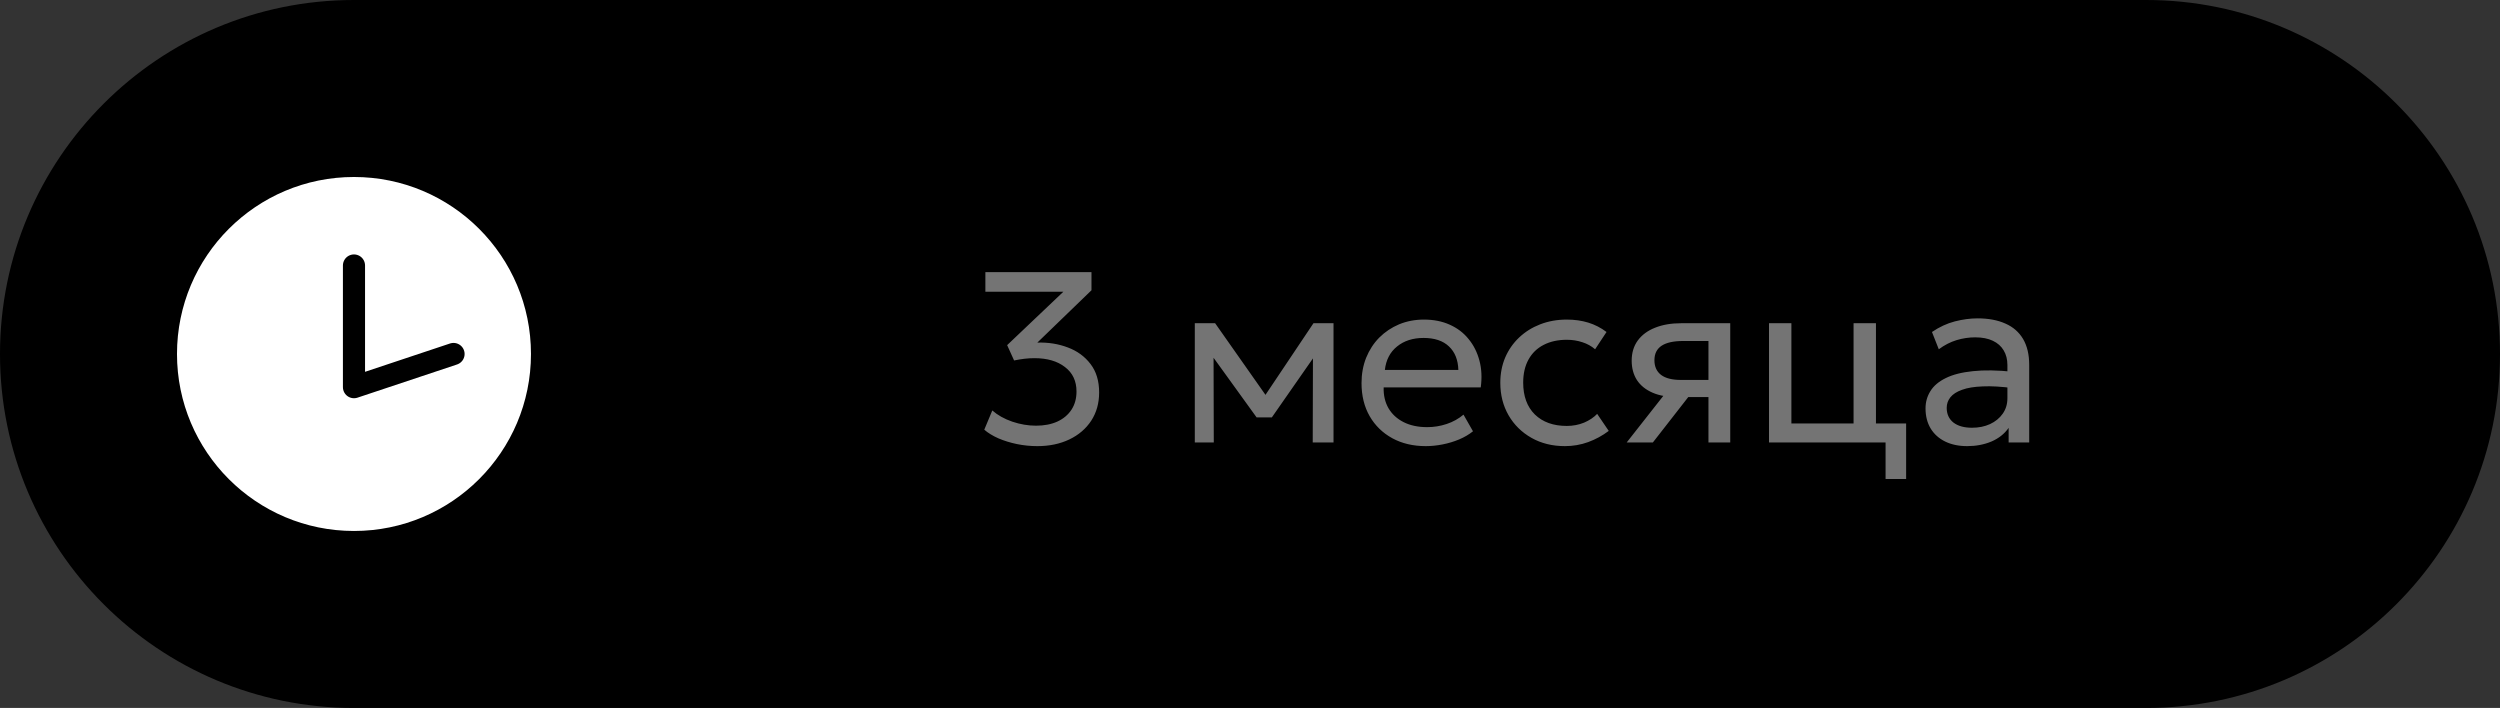
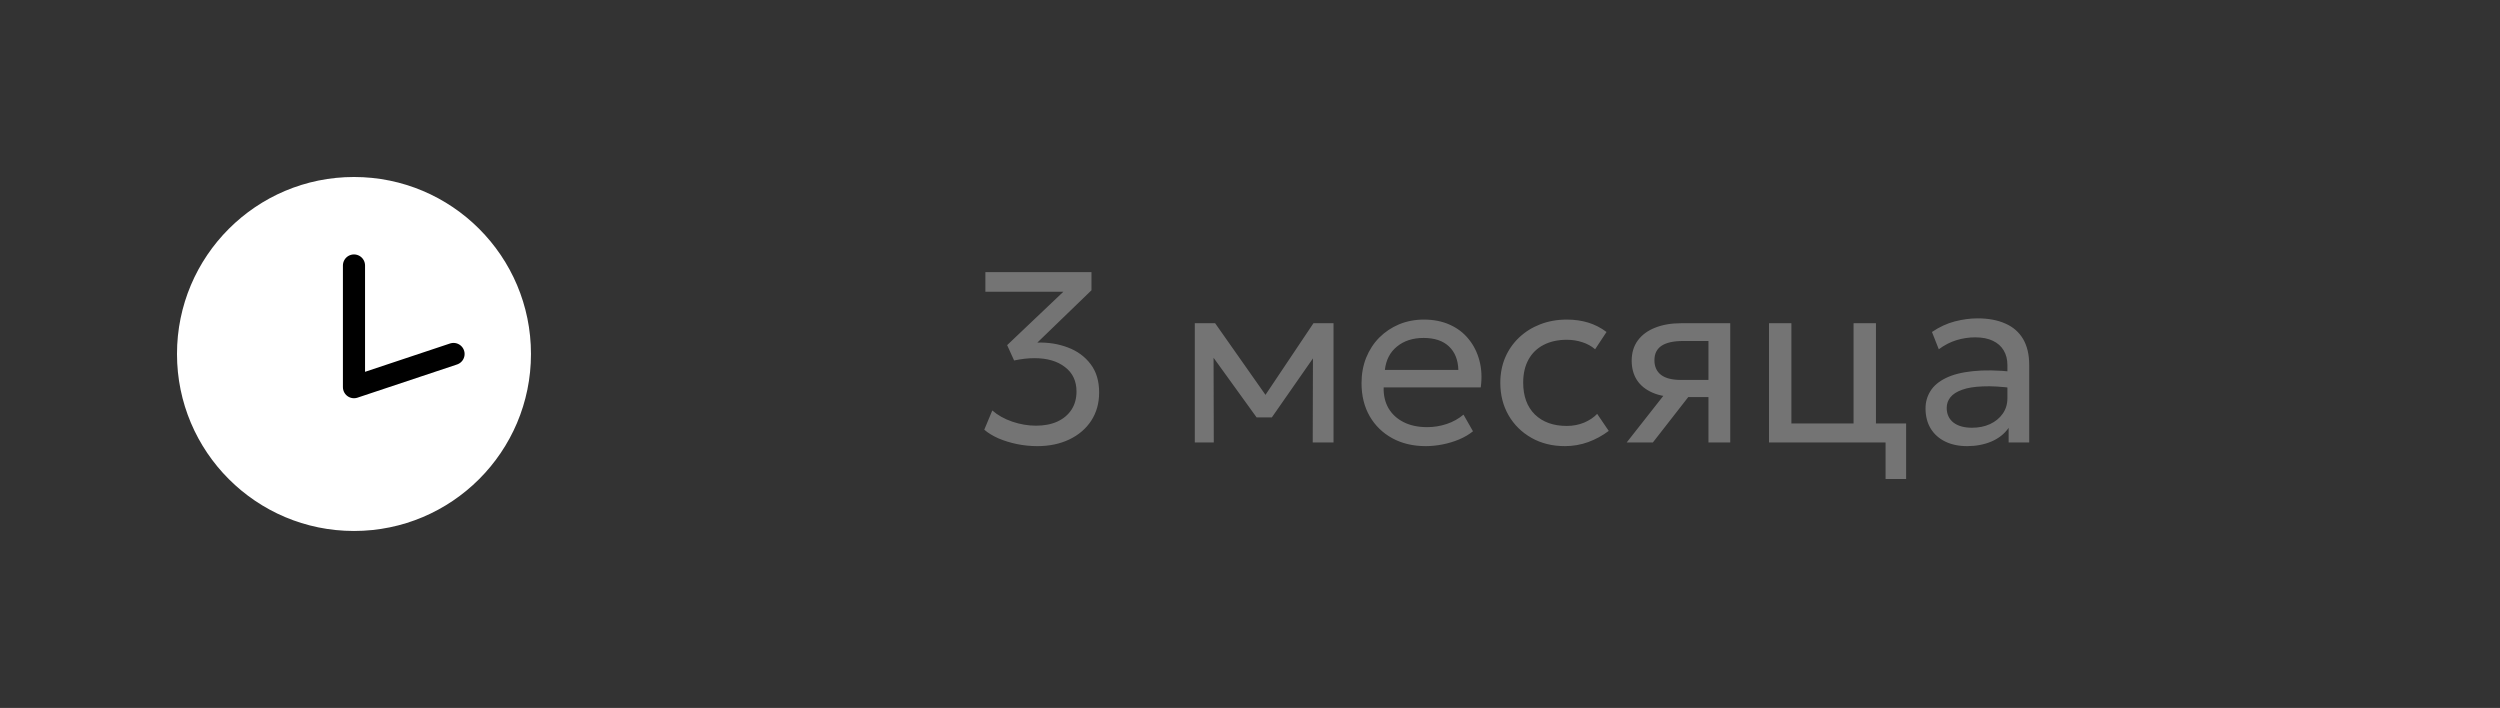
<svg xmlns="http://www.w3.org/2000/svg" width="113" height="32" viewBox="0 0 113 32" fill="none">
  <rect x="0" y="0" width="113" height="32" fill="#333333" stroke="none" />
-   <path d="M0 16C0 7.163 7.163 0 16 0H97C105.837 0 113 7.163 113 16C113 24.837 105.837 32 97 32H16C7.163 32 0 24.837 0 16Z" fill="black" />
  <path d="M46.888 20.165C46.576 20.165 46.268 20.134 45.964 20.072C45.663 20.009 45.384 19.923 45.127 19.813C44.871 19.699 44.658 19.569 44.489 19.422L44.852 18.553C45.094 18.766 45.395 18.935 45.755 19.059C46.114 19.18 46.471 19.241 46.827 19.241C47.197 19.241 47.52 19.179 47.795 19.054C48.07 18.926 48.283 18.746 48.433 18.515C48.583 18.284 48.658 18.011 48.658 17.695C48.658 17.223 48.484 16.854 48.136 16.59C47.791 16.322 47.331 16.189 46.755 16.189C46.609 16.189 46.459 16.198 46.304 16.216C46.154 16.234 45.998 16.26 45.837 16.293L45.523 15.6L48.065 13.185H44.539V12.3H49.335V13.12L46.888 15.485C47.379 15.47 47.837 15.543 48.263 15.704C48.688 15.862 49.031 16.111 49.291 16.453C49.551 16.79 49.681 17.219 49.681 17.739C49.681 18.224 49.562 18.649 49.324 19.015C49.086 19.378 48.756 19.661 48.334 19.863C47.912 20.064 47.43 20.165 46.888 20.165ZM54.005 20V14.61H54.891H54.924L57.421 18.163L56.981 18.174L59.368 14.61H60.275V20H59.335L59.346 15.848L59.533 15.93L57.487 18.867H56.799L54.671 15.919L54.852 15.836L54.863 20H54.005ZM64.445 20.165C63.873 20.165 63.368 20.046 62.932 19.808C62.496 19.569 62.155 19.237 61.909 18.812C61.663 18.383 61.541 17.884 61.541 17.316C61.541 16.905 61.61 16.524 61.749 16.172C61.892 15.82 62.09 15.516 62.343 15.259C62.6 15.002 62.899 14.803 63.24 14.659C63.585 14.517 63.959 14.445 64.362 14.445C64.798 14.445 65.187 14.522 65.528 14.676C65.873 14.83 66.157 15.046 66.38 15.325C66.608 15.6 66.771 15.925 66.87 16.299C66.969 16.669 66.989 17.072 66.93 17.509H62.541C62.531 17.868 62.604 18.183 62.761 18.454C62.919 18.722 63.147 18.931 63.444 19.081C63.744 19.232 64.1 19.307 64.51 19.307C64.811 19.307 65.105 19.259 65.391 19.164C65.677 19.069 65.93 18.927 66.15 18.741L66.579 19.494C66.403 19.637 66.194 19.76 65.951 19.863C65.713 19.962 65.464 20.037 65.204 20.088C64.943 20.139 64.69 20.165 64.445 20.165ZM62.596 16.722H65.918C65.904 16.267 65.763 15.914 65.495 15.661C65.227 15.404 64.844 15.275 64.346 15.275C63.861 15.275 63.462 15.404 63.147 15.661C62.831 15.914 62.648 16.267 62.596 16.722ZM70.734 20.165C70.166 20.165 69.662 20.04 69.222 19.791C68.782 19.542 68.437 19.203 68.188 18.773C67.939 18.341 67.814 17.851 67.814 17.305C67.814 16.891 67.887 16.509 68.034 16.161C68.184 15.813 68.395 15.51 68.666 15.254C68.938 14.997 69.255 14.799 69.618 14.659C69.985 14.517 70.384 14.445 70.817 14.445C71.169 14.445 71.493 14.491 71.79 14.582C72.088 14.674 72.362 14.815 72.615 15.006L72.099 15.787C71.933 15.644 71.741 15.538 71.521 15.468C71.301 15.395 71.068 15.358 70.823 15.358C70.419 15.358 70.069 15.435 69.772 15.589C69.479 15.739 69.251 15.959 69.09 16.249C68.929 16.539 68.848 16.887 68.848 17.294C68.848 17.906 69.024 18.387 69.376 18.735C69.732 19.08 70.212 19.252 70.817 19.252C71.096 19.252 71.356 19.203 71.598 19.104C71.84 19.001 72.038 18.869 72.192 18.707L72.715 19.477C72.432 19.69 72.122 19.859 71.785 19.983C71.448 20.105 71.097 20.165 70.734 20.165ZM73.526 20L75.666 17.277L75.858 17.948C75.396 17.952 75.009 17.886 74.698 17.75C74.386 17.615 74.15 17.424 73.988 17.178C73.831 16.929 73.752 16.638 73.752 16.304C73.752 15.948 73.843 15.644 74.027 15.391C74.214 15.138 74.474 14.945 74.808 14.813C75.145 14.678 75.537 14.61 75.985 14.61H78.207V20H77.222V15.413H76.073C75.644 15.413 75.321 15.485 75.105 15.627C74.888 15.771 74.78 15.989 74.78 16.282C74.78 16.572 74.881 16.794 75.083 16.948C75.284 17.098 75.581 17.173 75.974 17.173H77.376V17.948H76.309L74.709 20H73.526ZM79.959 20V14.61H80.971V19.142H83.781V14.61H84.793V20H79.959ZM85.228 21.65V20H84.243V19.142H86.157V21.65H85.228ZM88.915 20.165C88.534 20.165 88.202 20.095 87.919 19.956C87.637 19.817 87.419 19.62 87.265 19.367C87.111 19.111 87.034 18.808 87.034 18.46C87.034 18.174 87.107 17.914 87.254 17.679C87.4 17.441 87.632 17.244 87.947 17.09C88.262 16.933 88.671 16.828 89.173 16.777C89.676 16.722 90.282 16.731 90.994 16.805L91.021 17.547C90.471 17.474 90.004 17.446 89.619 17.465C89.234 17.479 88.922 17.53 88.684 17.619C88.445 17.703 88.269 17.817 88.156 17.959C88.046 18.099 87.991 18.256 87.991 18.433C87.991 18.715 88.092 18.937 88.293 19.098C88.499 19.256 88.779 19.334 89.135 19.334C89.439 19.334 89.71 19.279 89.949 19.169C90.191 19.056 90.382 18.9 90.521 18.702C90.664 18.5 90.735 18.267 90.735 18.003V16.497C90.735 16.244 90.678 16.023 90.565 15.836C90.455 15.649 90.292 15.505 90.075 15.402C89.859 15.299 89.593 15.248 89.278 15.248C88.996 15.248 88.715 15.29 88.436 15.374C88.158 15.459 87.89 15.596 87.633 15.787L87.325 15.006C87.659 14.779 88.004 14.619 88.359 14.527C88.715 14.436 89.056 14.39 89.382 14.39C89.877 14.39 90.299 14.469 90.647 14.627C90.996 14.78 91.261 15.013 91.445 15.325C91.628 15.637 91.72 16.025 91.72 16.491V20H90.79V19.34C90.603 19.608 90.345 19.813 90.015 19.956C89.685 20.095 89.318 20.165 88.915 20.165Z" fill="#747474" />
  <circle cx="16" cy="16" r="8" fill="white" />
  <path d="M16 12V17.5L20.5 16" stroke="black" stroke-linecap="round" stroke-linejoin="round" />
</svg>